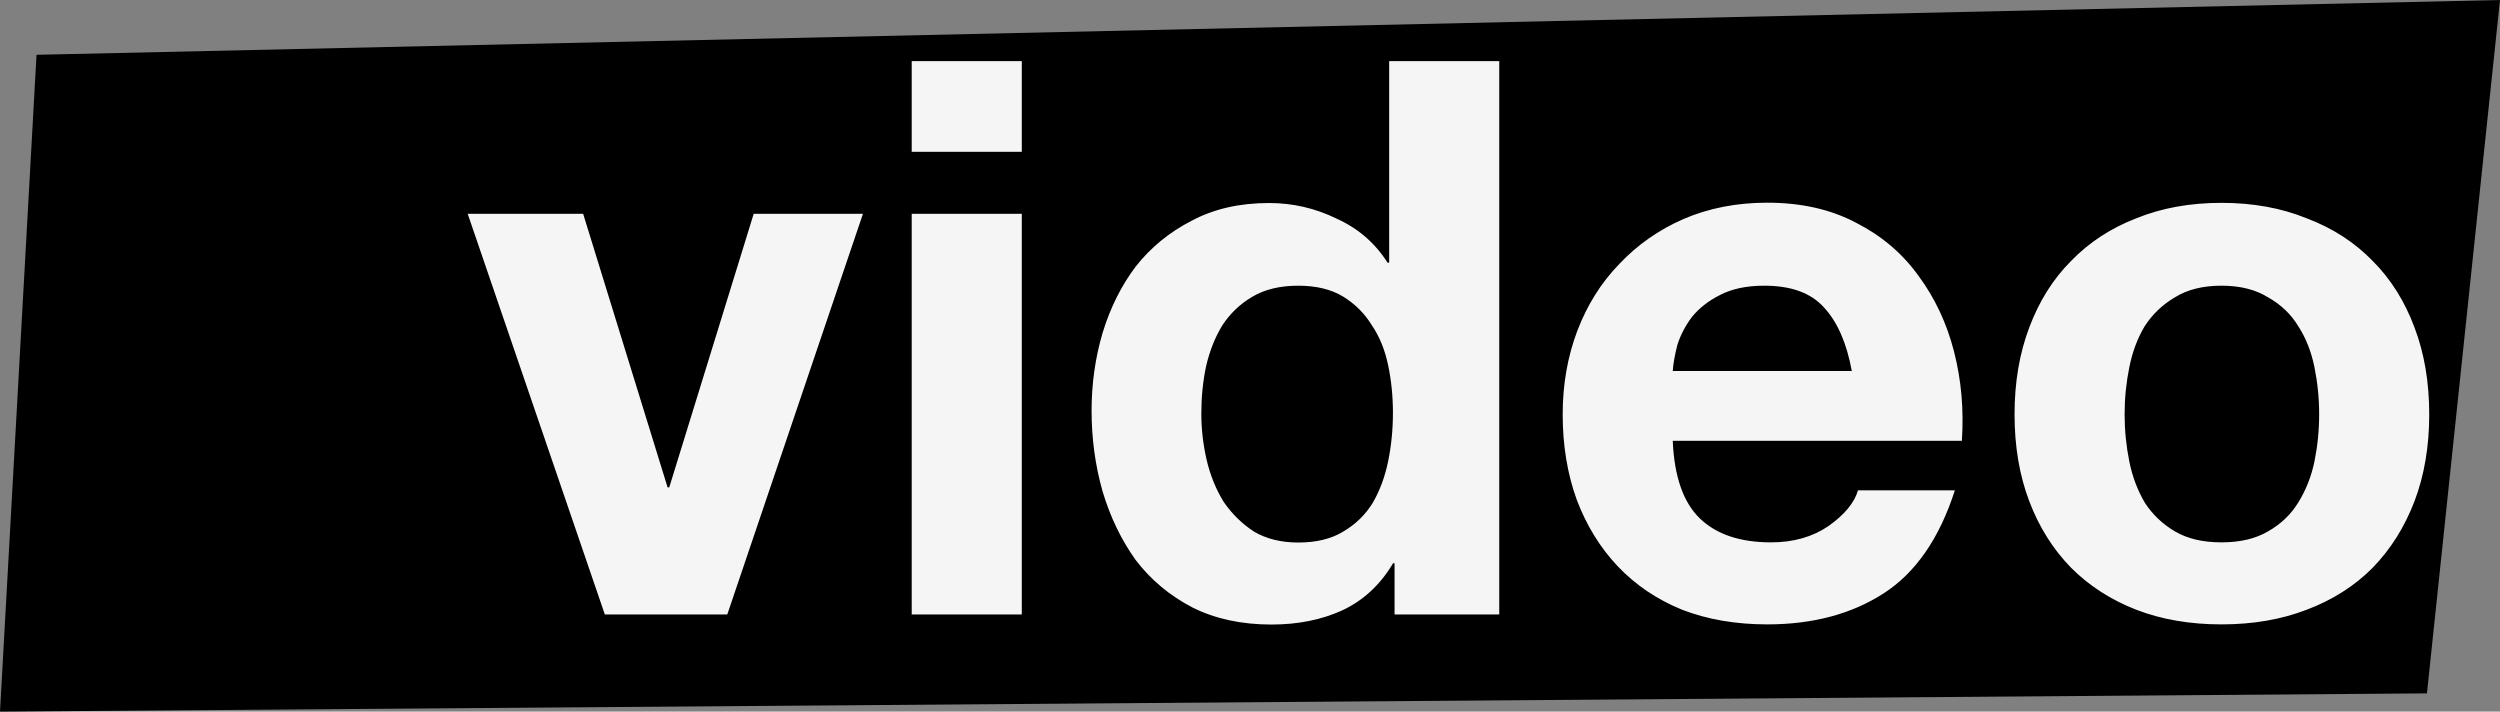
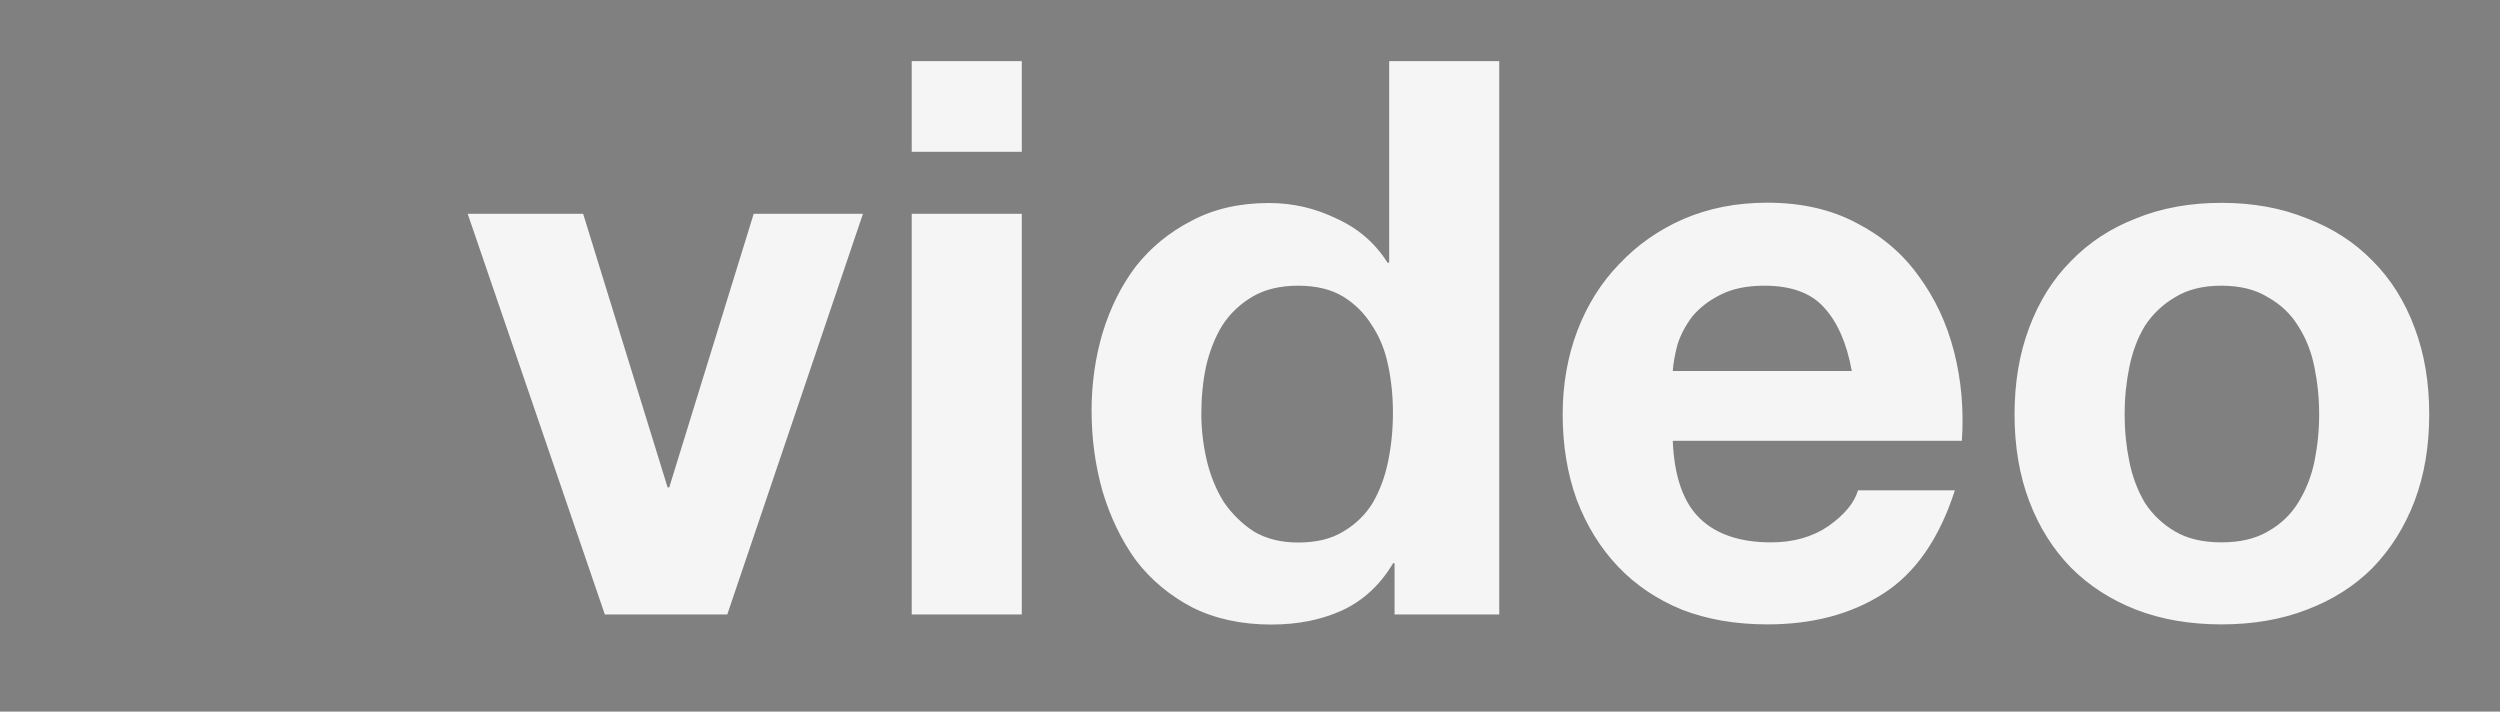
<svg xmlns="http://www.w3.org/2000/svg" xmlns:ns1="http://sodipodi.sourceforge.net/DTD/sodipodi-0.dtd" xmlns:ns2="http://www.inkscape.org/namespaces/inkscape" width="15.331mm" height="4.364mm" viewBox="0 0 15.331 4.364" version="1.1" id="svg1" ns1:docname="video.svg" ns2:version="1.4 (e7c3feb1, 2024-10-09)">
  <rect x="0" y="0" width="15.331" height="4.364" fill="#808080" stroke="none" />
  <ns1:namedview id="namedview1" pagecolor="#ffffff" bordercolor="#000000" borderopacity="0.25" ns2:showpageshadow="2" ns2:pageopacity="0.0" ns2:pagecheckerboard="0" ns2:deskcolor="#d1d1d1" ns2:document-units="mm" ns2:zoom="2.9647587" ns2:cx="4.3848425" ns2:cy="9.9502196" ns2:window-width="1104" ns2:window-height="250" ns2:window-x="0" ns2:window-y="25" ns2:window-maximized="0" ns2:current-layer="layer1" />
  <defs id="defs1" />
  <g ns2:label="Layer 1" ns2:groupmode="layer" id="layer1" transform="translate(-116.946,-136.525)">
-     <path style="fill:#000000;stroke:none;stroke-width:0.514;stroke-opacity:1;paint-order:markers fill stroke" d="m 117.17,136.861 15.107,-0.336 -0.448,4.252 -14.883,0.112 z" id="path50-8" ns2:label="video shape" />
    <path d="m 121.406,140.293 0.832,-2.457 h -0.67 l -0.518,1.678 h -0.01 l -0.518,-1.678 h -0.708 l 0.841,2.457 z m 1.806,-2.837 v -0.556 h -0.675 v 0.556 z m -0.675,0.38 v 2.457 h 0.675 v -2.457 z m 2.951,1.221 q 0,0.152 -0.029,0.295 -0.029,0.143 -0.095,0.257 -0.067,0.109 -0.181,0.176 -0.109,0.067 -0.276,0.067 -0.157,0 -0.271,-0.067 -0.109,-0.071 -0.185,-0.181 -0.071,-0.114 -0.105,-0.257 -0.033,-0.143 -0.033,-0.285 0,-0.152 0.029,-0.29 0.033,-0.143 0.1,-0.252 0.071,-0.109 0.185,-0.176 0.114,-0.067 0.28,-0.067 0.166,0 0.276,0.067 0.109,0.067 0.176,0.176 0.071,0.105 0.1,0.247 0.029,0.138 0.029,0.29 z m 0.01,0.922 v 0.314 h 0.642 v -3.393 h -0.675 v 1.236 h -0.01 q -0.114,-0.181 -0.314,-0.271 -0.195,-0.095 -0.413,-0.095 -0.271,0 -0.475,0.109 -0.204,0.105 -0.342,0.28 -0.133,0.176 -0.204,0.409 -0.067,0.228 -0.067,0.475 0,0.257 0.067,0.494 0.071,0.238 0.204,0.423 0.138,0.181 0.347,0.29 0.209,0.105 0.485,0.105 0.242,0 0.432,-0.086 0.195,-0.09 0.314,-0.29 z m 2.804,-1.179 h -1.098 q 0.005,-0.071 0.029,-0.162 0.029,-0.09 0.09,-0.171 0.067,-0.081 0.171,-0.133 0.109,-0.057 0.271,-0.057 0.247,0 0.366,0.133 0.124,0.133 0.171,0.39 z m -1.098,0.428 h 1.773 q 0.019,-0.285 -0.048,-0.547 -0.067,-0.261 -0.219,-0.466 -0.147,-0.204 -0.38,-0.323 -0.233,-0.124 -0.547,-0.124 -0.28,0 -0.513,0.1 -0.228,0.1 -0.394,0.276 -0.166,0.171 -0.257,0.409 -0.09,0.238 -0.09,0.513 0,0.285 0.086,0.523 0.09,0.238 0.252,0.409 0.162,0.171 0.394,0.266 0.233,0.09 0.523,0.09 0.418,0 0.713,-0.19 0.295,-0.19 0.437,-0.632 h -0.594 q -0.033,0.114 -0.181,0.219 -0.147,0.1 -0.352,0.1 -0.285,0 -0.437,-0.147 -0.152,-0.147 -0.166,-0.475 z m 2.771,-0.162 q 0,-0.147 0.029,-0.29 0.029,-0.143 0.095,-0.252 0.071,-0.109 0.185,-0.176 0.114,-0.071 0.285,-0.071 0.171,0 0.285,0.071 0.119,0.067 0.185,0.176 0.071,0.109 0.1,0.252 0.029,0.143 0.029,0.29 0,0.147 -0.029,0.29 -0.029,0.138 -0.1,0.252 -0.067,0.109 -0.185,0.176 -0.114,0.067 -0.285,0.067 -0.171,0 -0.285,-0.067 -0.114,-0.067 -0.185,-0.176 -0.067,-0.114 -0.095,-0.252 -0.029,-0.143 -0.029,-0.29 z m -0.675,0 q 0,0.295 0.09,0.532 0.09,0.238 0.257,0.409 0.166,0.166 0.399,0.257 0.233,0.09 0.523,0.09 0.29,0 0.523,-0.09 0.238,-0.09 0.404,-0.257 0.166,-0.171 0.257,-0.409 0.09,-0.238 0.09,-0.532 0,-0.295 -0.09,-0.532 -0.09,-0.242 -0.257,-0.409 -0.166,-0.171 -0.404,-0.261 -0.233,-0.095 -0.523,-0.095 -0.29,0 -0.523,0.095 -0.233,0.09 -0.399,0.261 -0.166,0.166 -0.257,0.409 -0.09,0.238 -0.09,0.532 z" id="text50-9" style="font-weight:bold;font-size:4.753px;font-family:'Helvetica Neue';-inkscape-font-specification:'Helvetica Neue Bold';fill:#f5f5f5;stroke-width:2.453;paint-order:markers fill stroke" ns2:label="video" aria-label="video" />
  </g>
</svg>